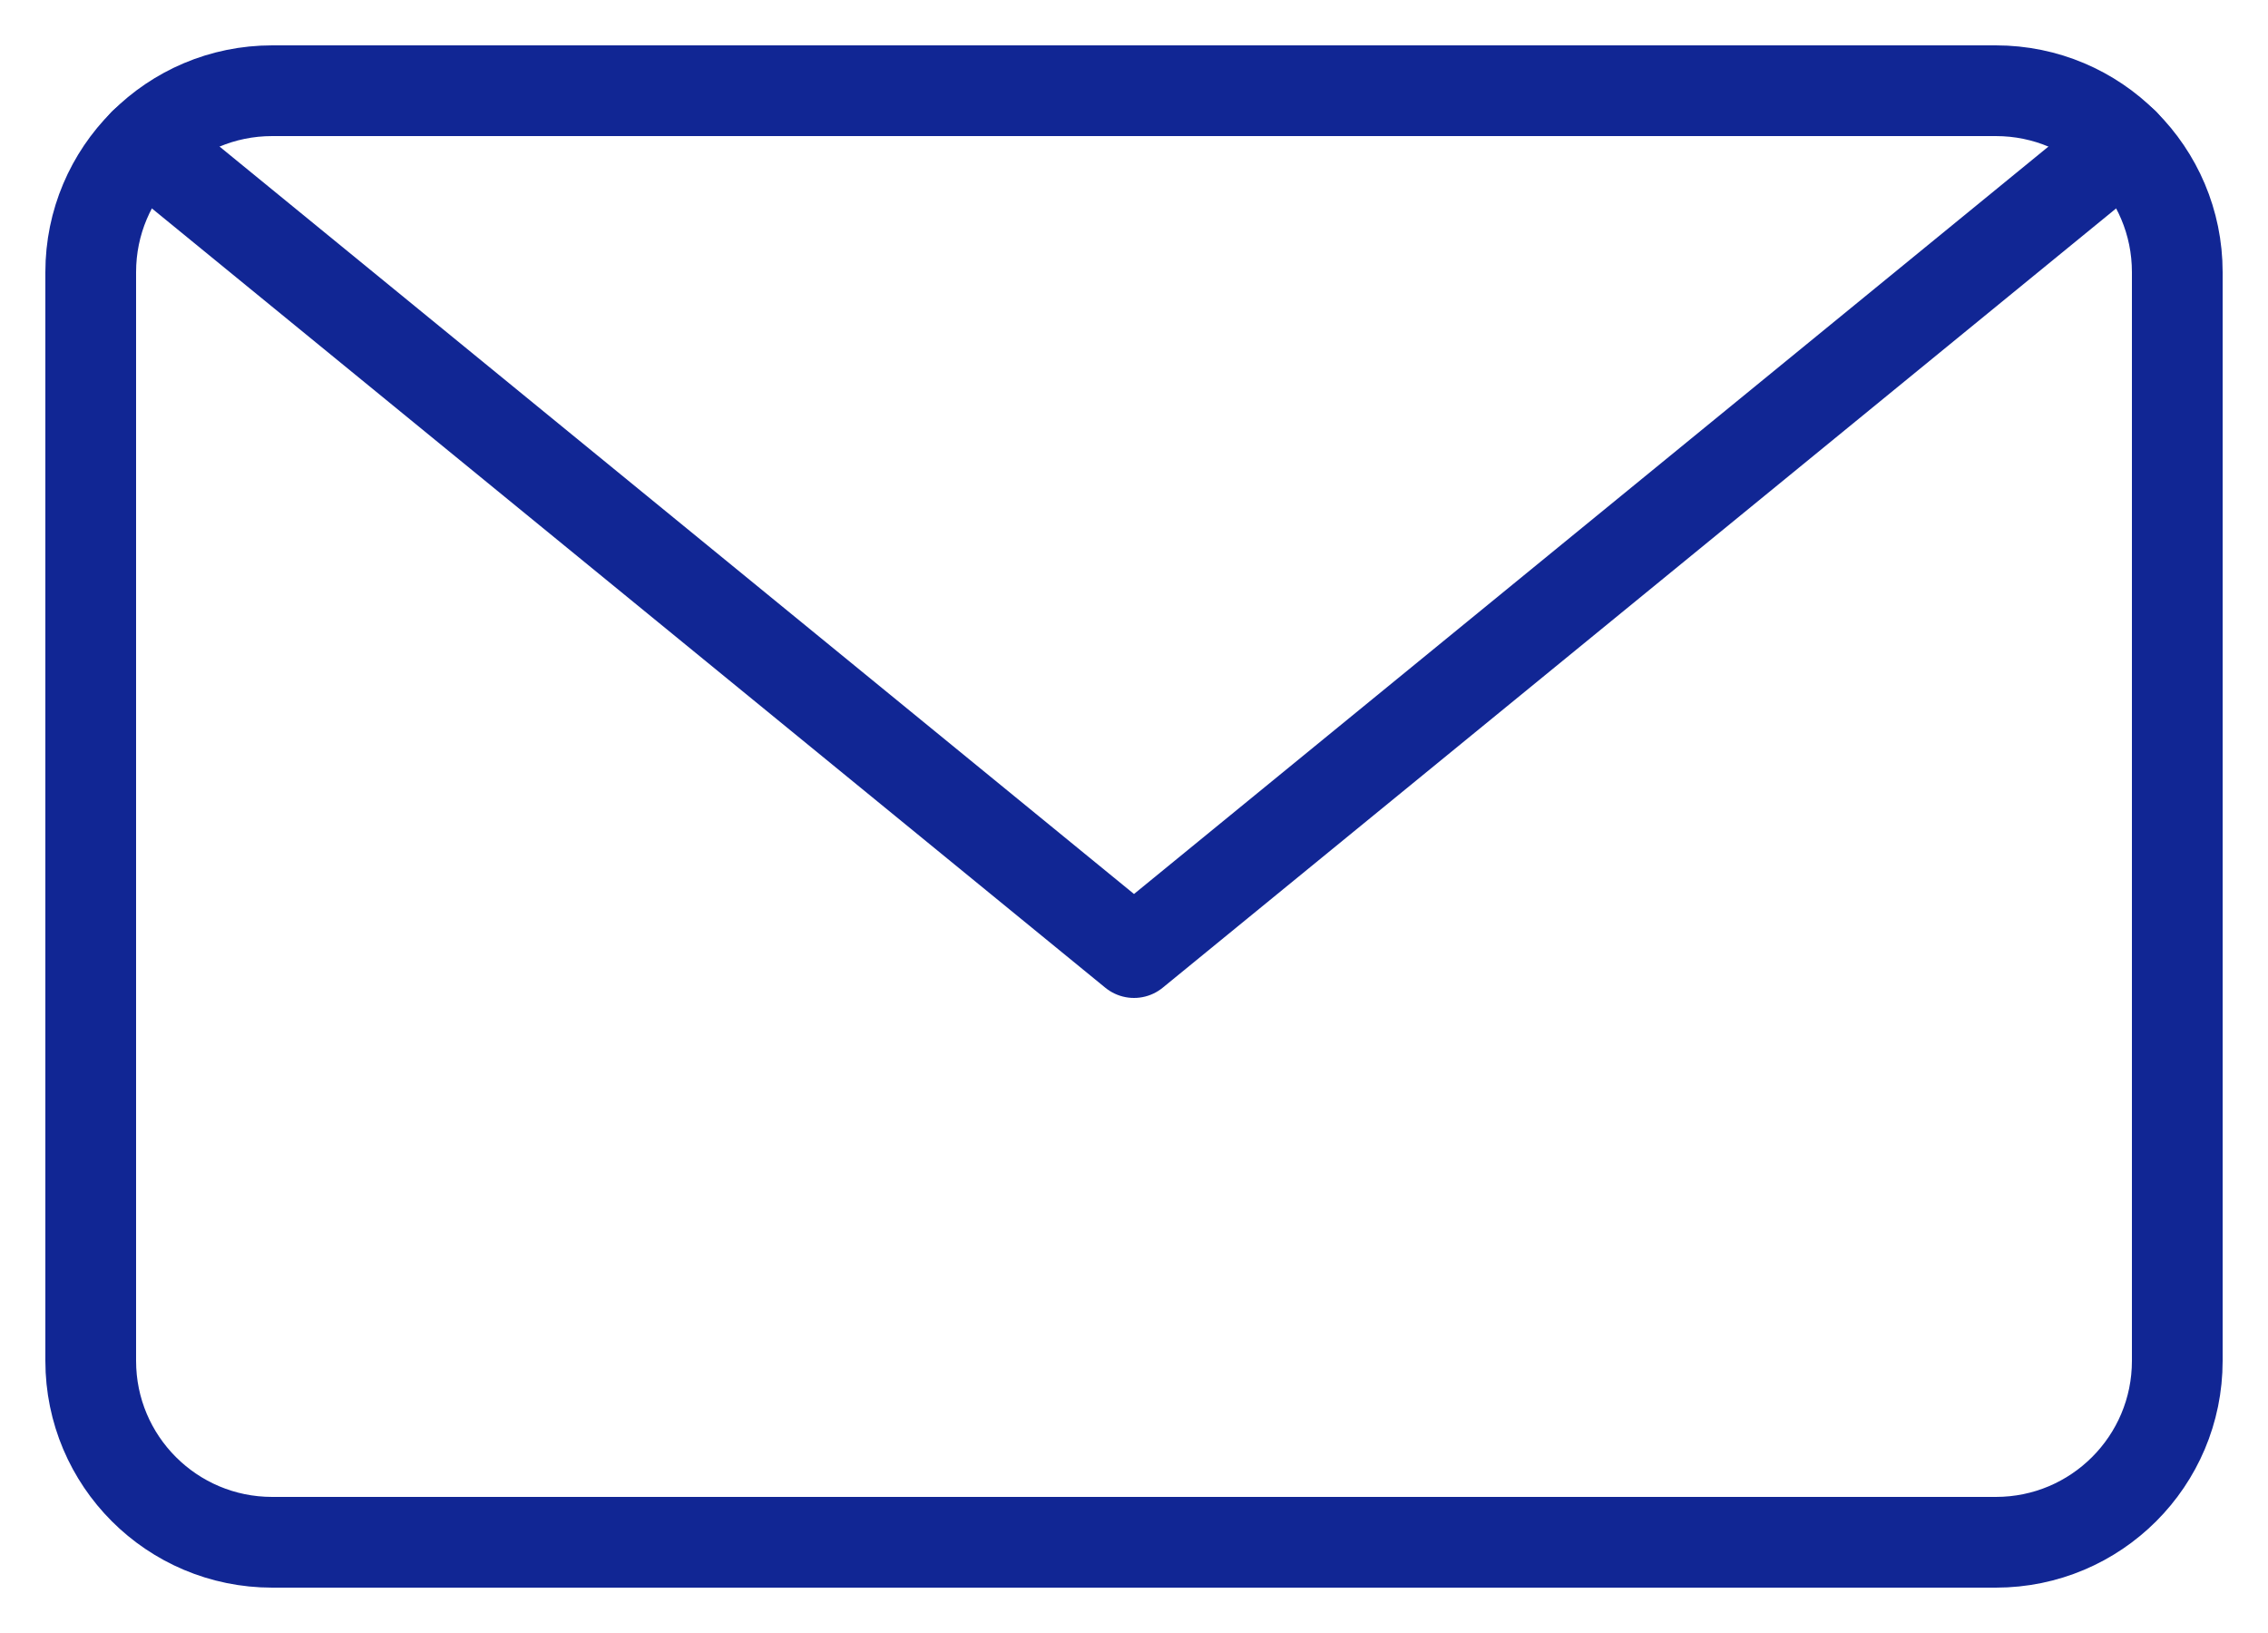
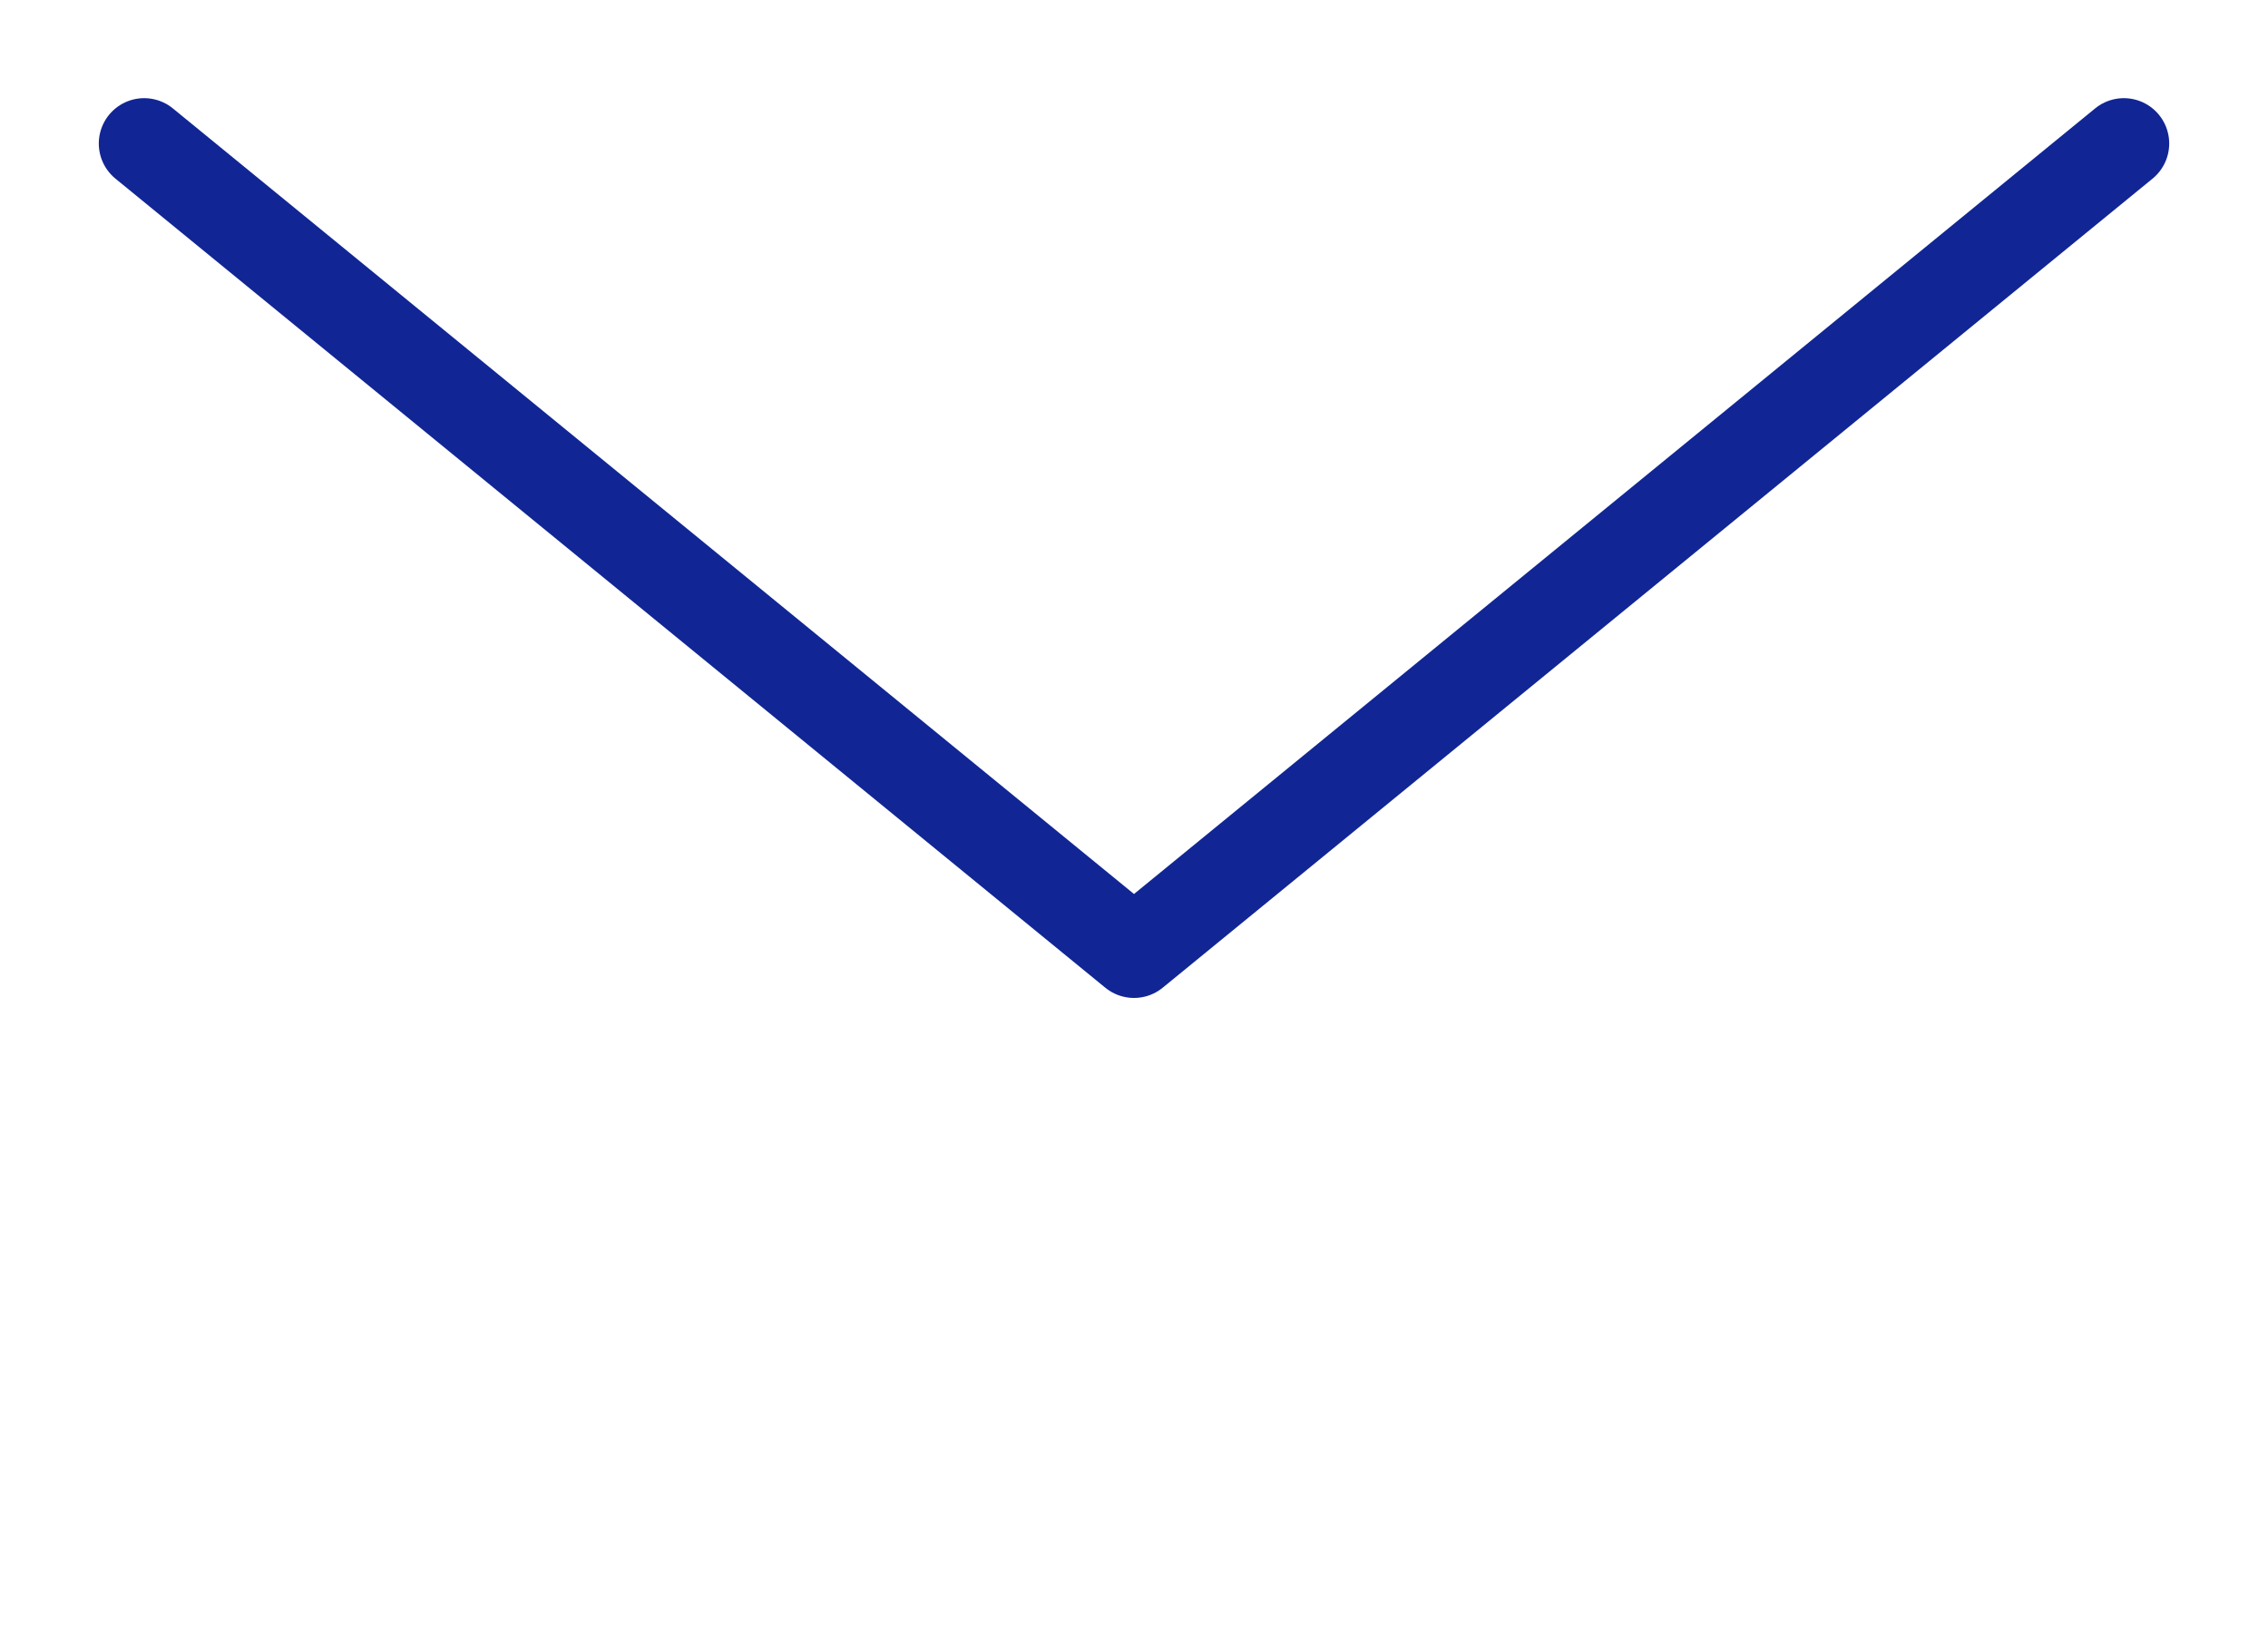
<svg xmlns="http://www.w3.org/2000/svg" width="25" height="18" viewBox="0 0 25 18" fill="none">
-   <path d="M22 1H3C1.895 1 1 1.895 1 3V15C1 16.105 1.895 17 3 17H22C23.105 17 24 16.105 24 15V3C24 1.895 23.105 1 22 1Z" stroke="#112694" stroke-linecap="round" stroke-linejoin="round" />
  <path d="M23.411 1.582L12.5 10.5L1.589 1.582" stroke="#112694" stroke-linecap="round" stroke-linejoin="round" />
</svg>